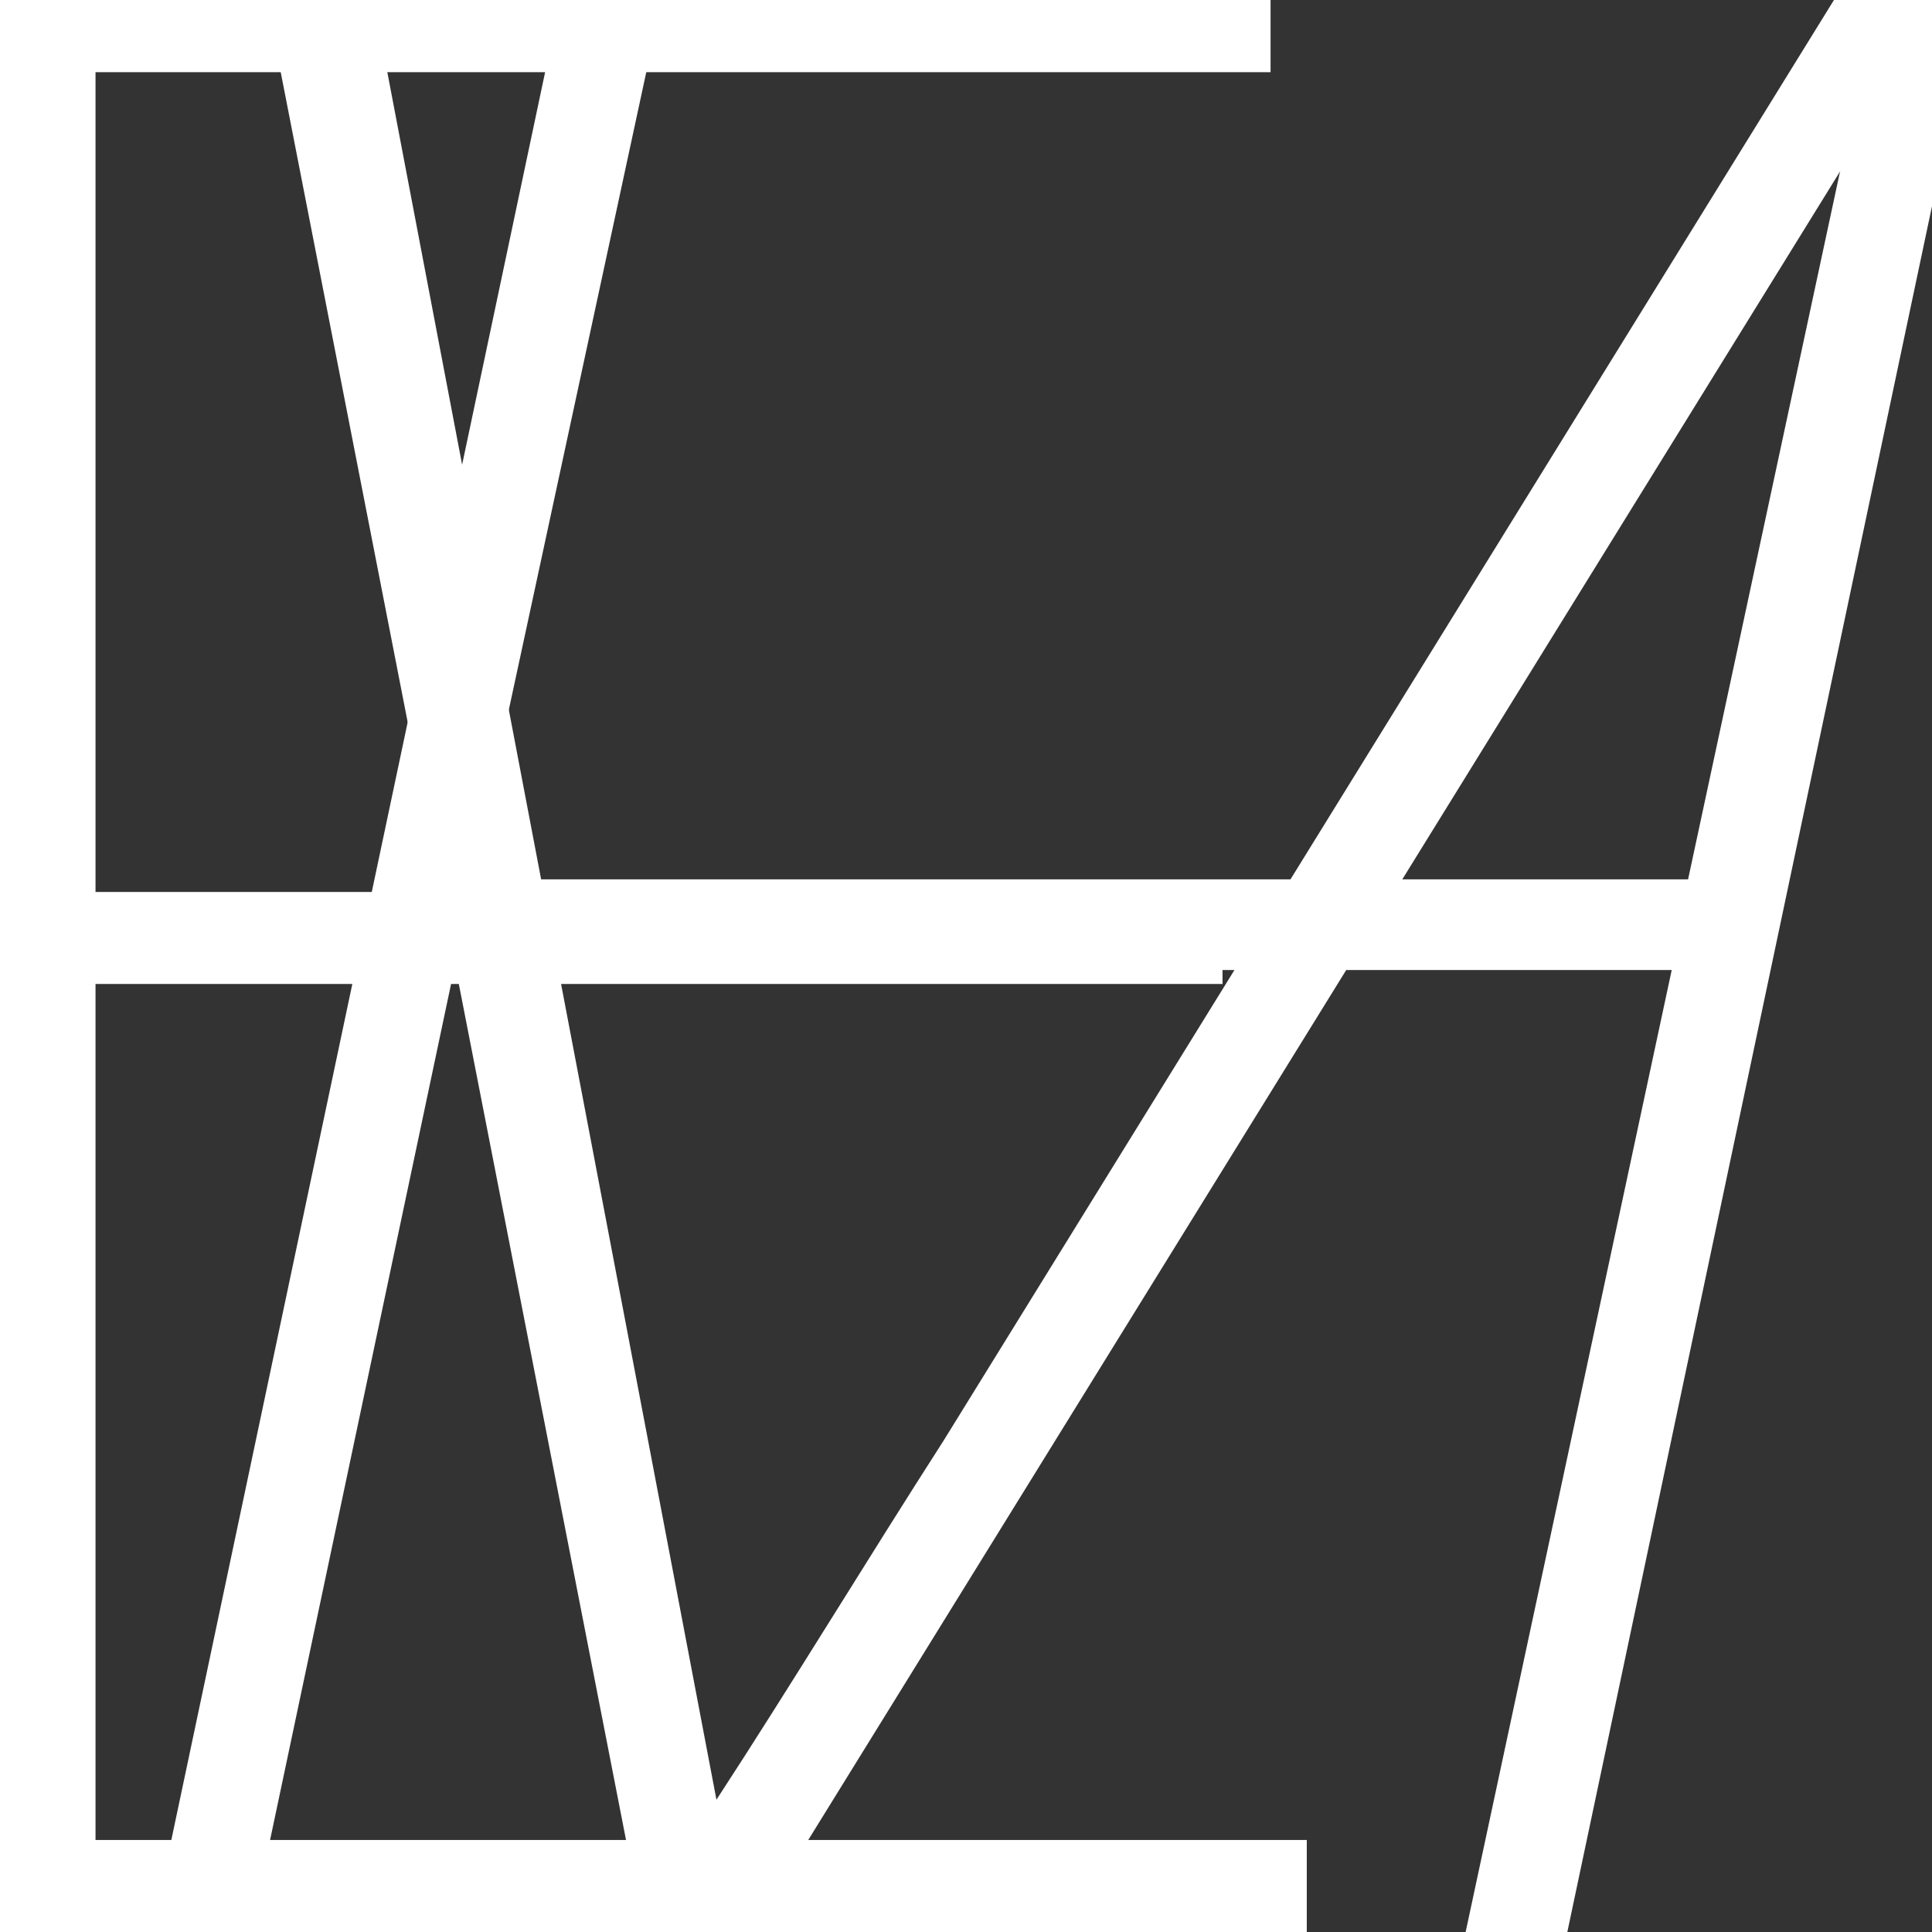
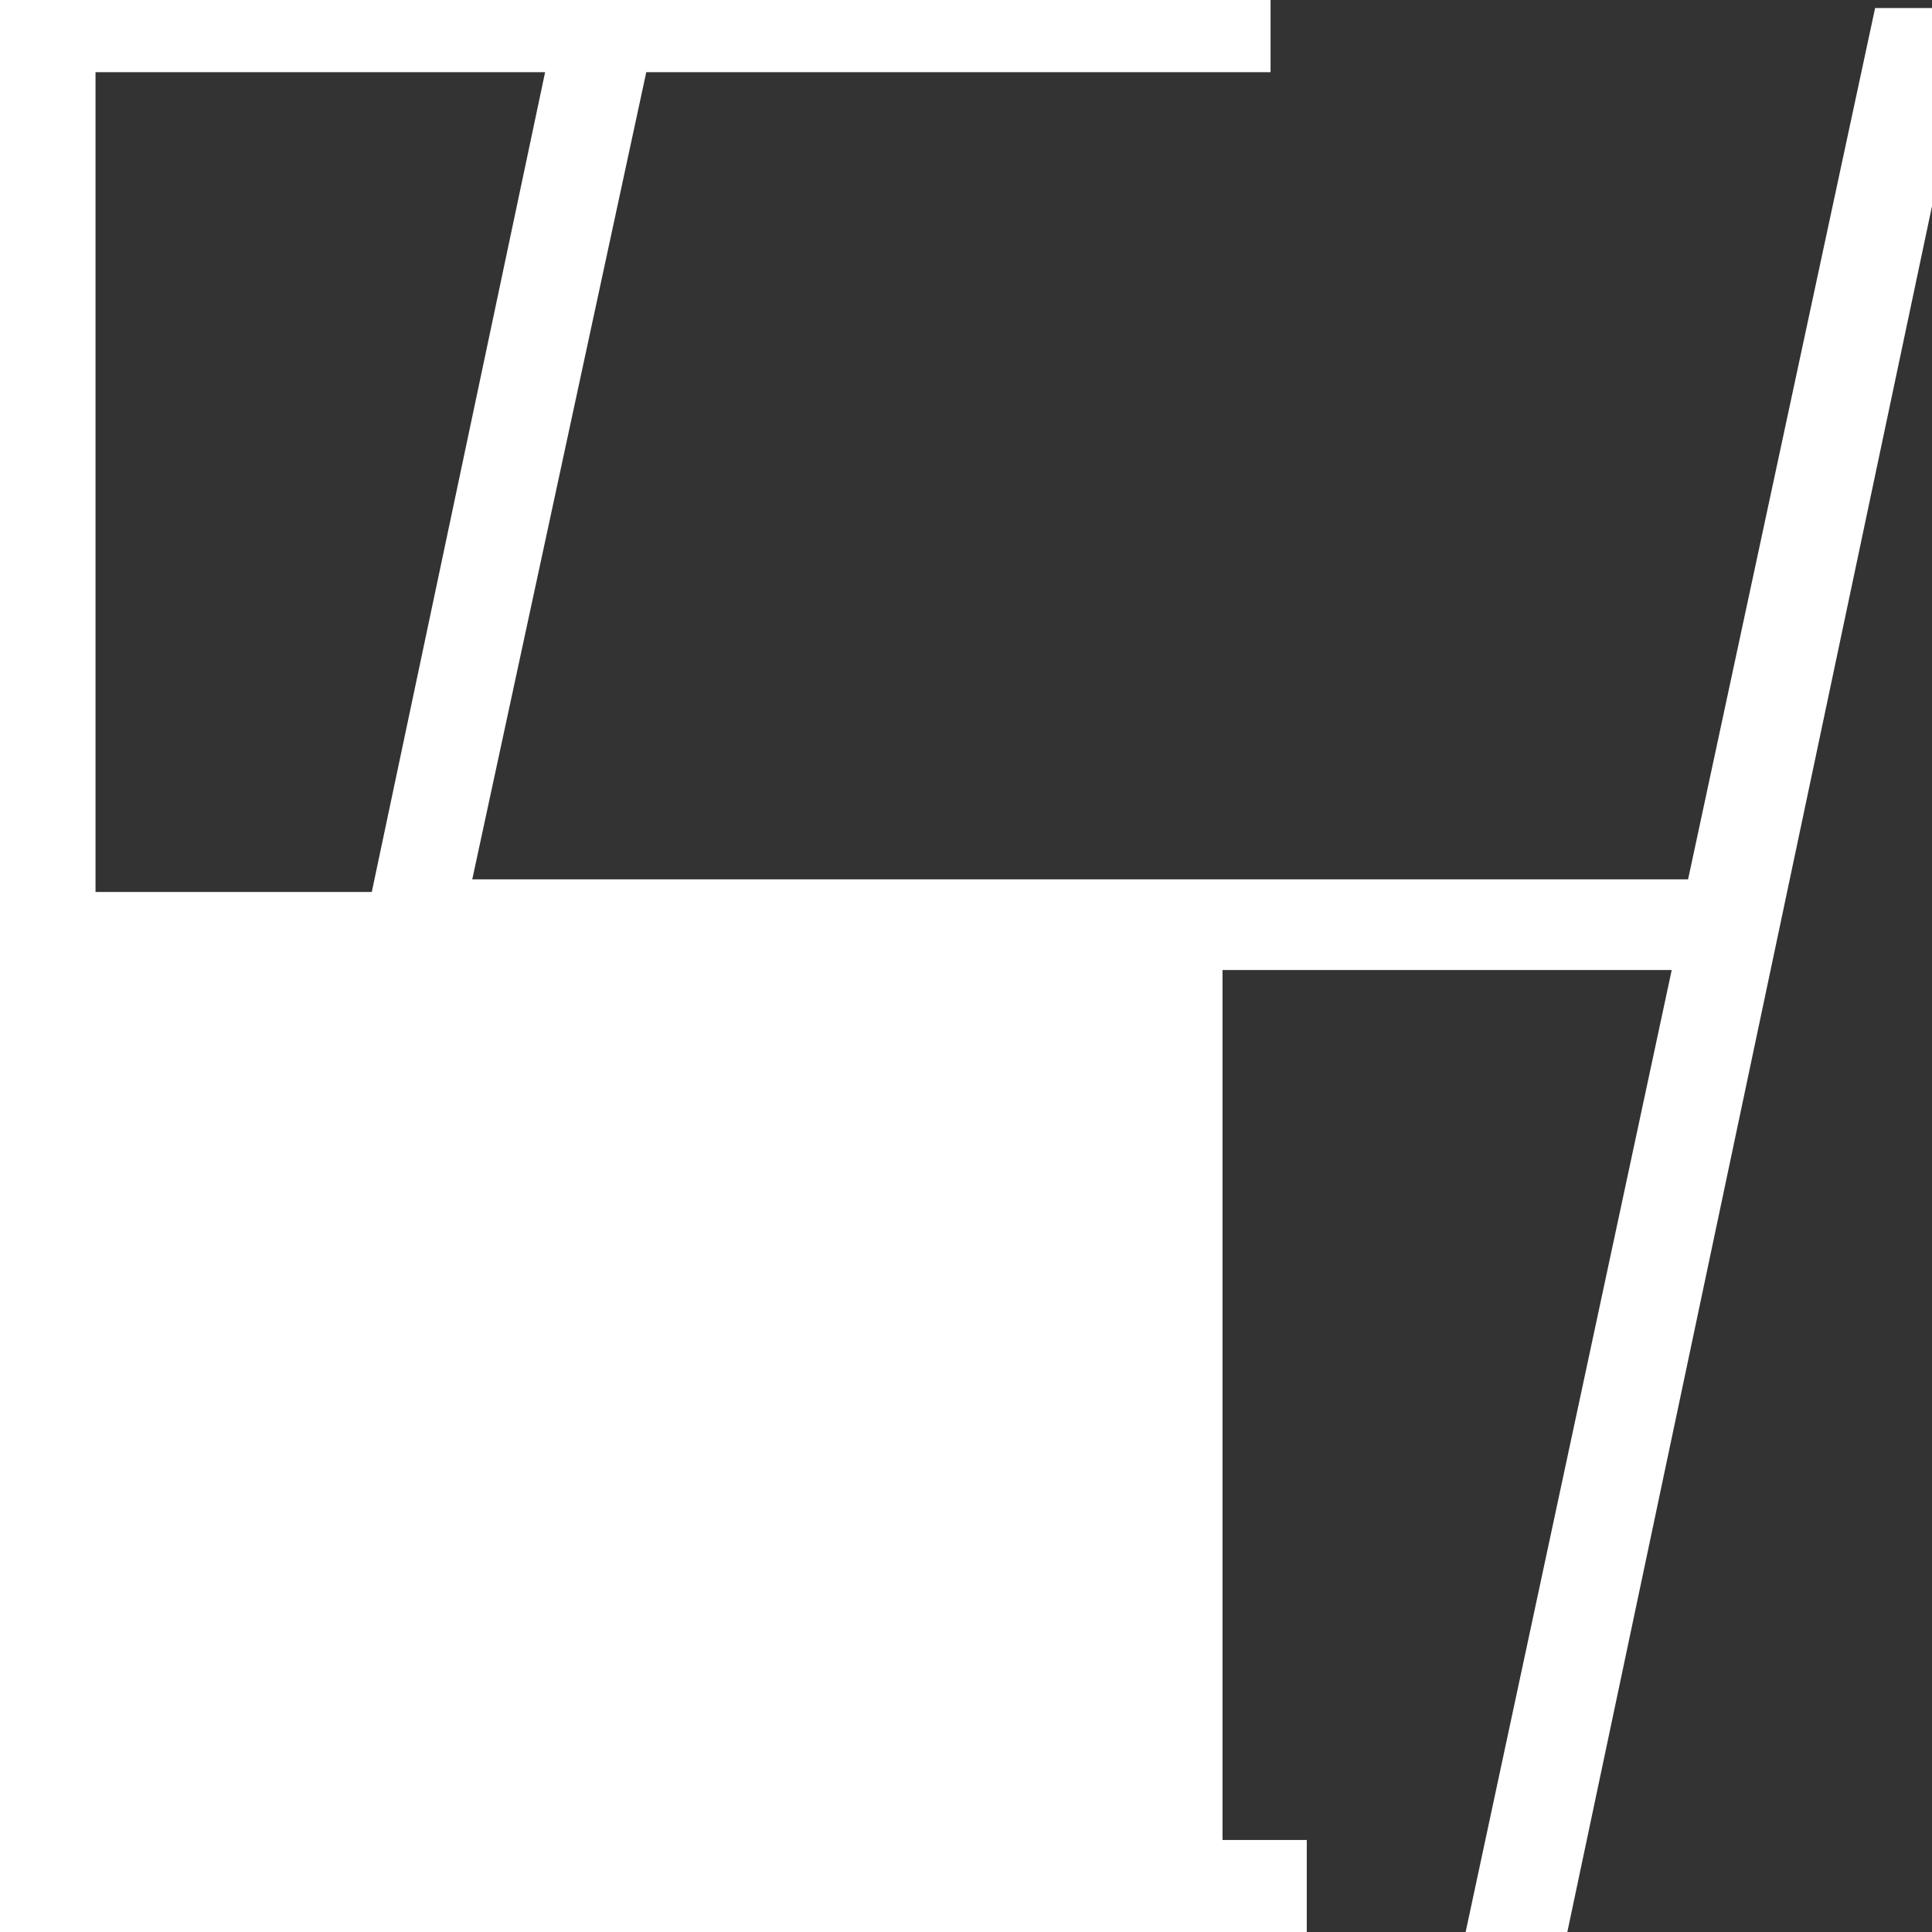
<svg xmlns="http://www.w3.org/2000/svg" id="Ebene_1" data-name="Ebene 1" viewBox="0 0 72 72">
  <rect x="0" y="0" width="72" height="72" fill="#333333" stroke="none" />
  <defs>
    <style>.cls-1{fill:#fff;}</style>
  </defs>
-   <path class="cls-1" d="M24,72,9.35-3h4L24.13,53.57l2.57,13.5c2.79-4.28,5.58-8.89,8.47-13.39L70.2-3h4.18L28,72Z" />
  <path class="cls-1" d="M5.66,72,20.82.3H24.6l-7,32.47H62.91L69.88.3h3.68L58.41,72H54.62L62.3,36.15H16.92L9.34,72Z" />
-   <path class="cls-1" d="M-.47,72V-.74H47.35V2.69H3.56V33.24h42v3.43h-42v31.9H48.7V72Z" />
+   <path class="cls-1" d="M-.47,72V-.74H47.35V2.69H3.56V33.24h42v3.43v31.9H48.7V72Z" />
</svg>